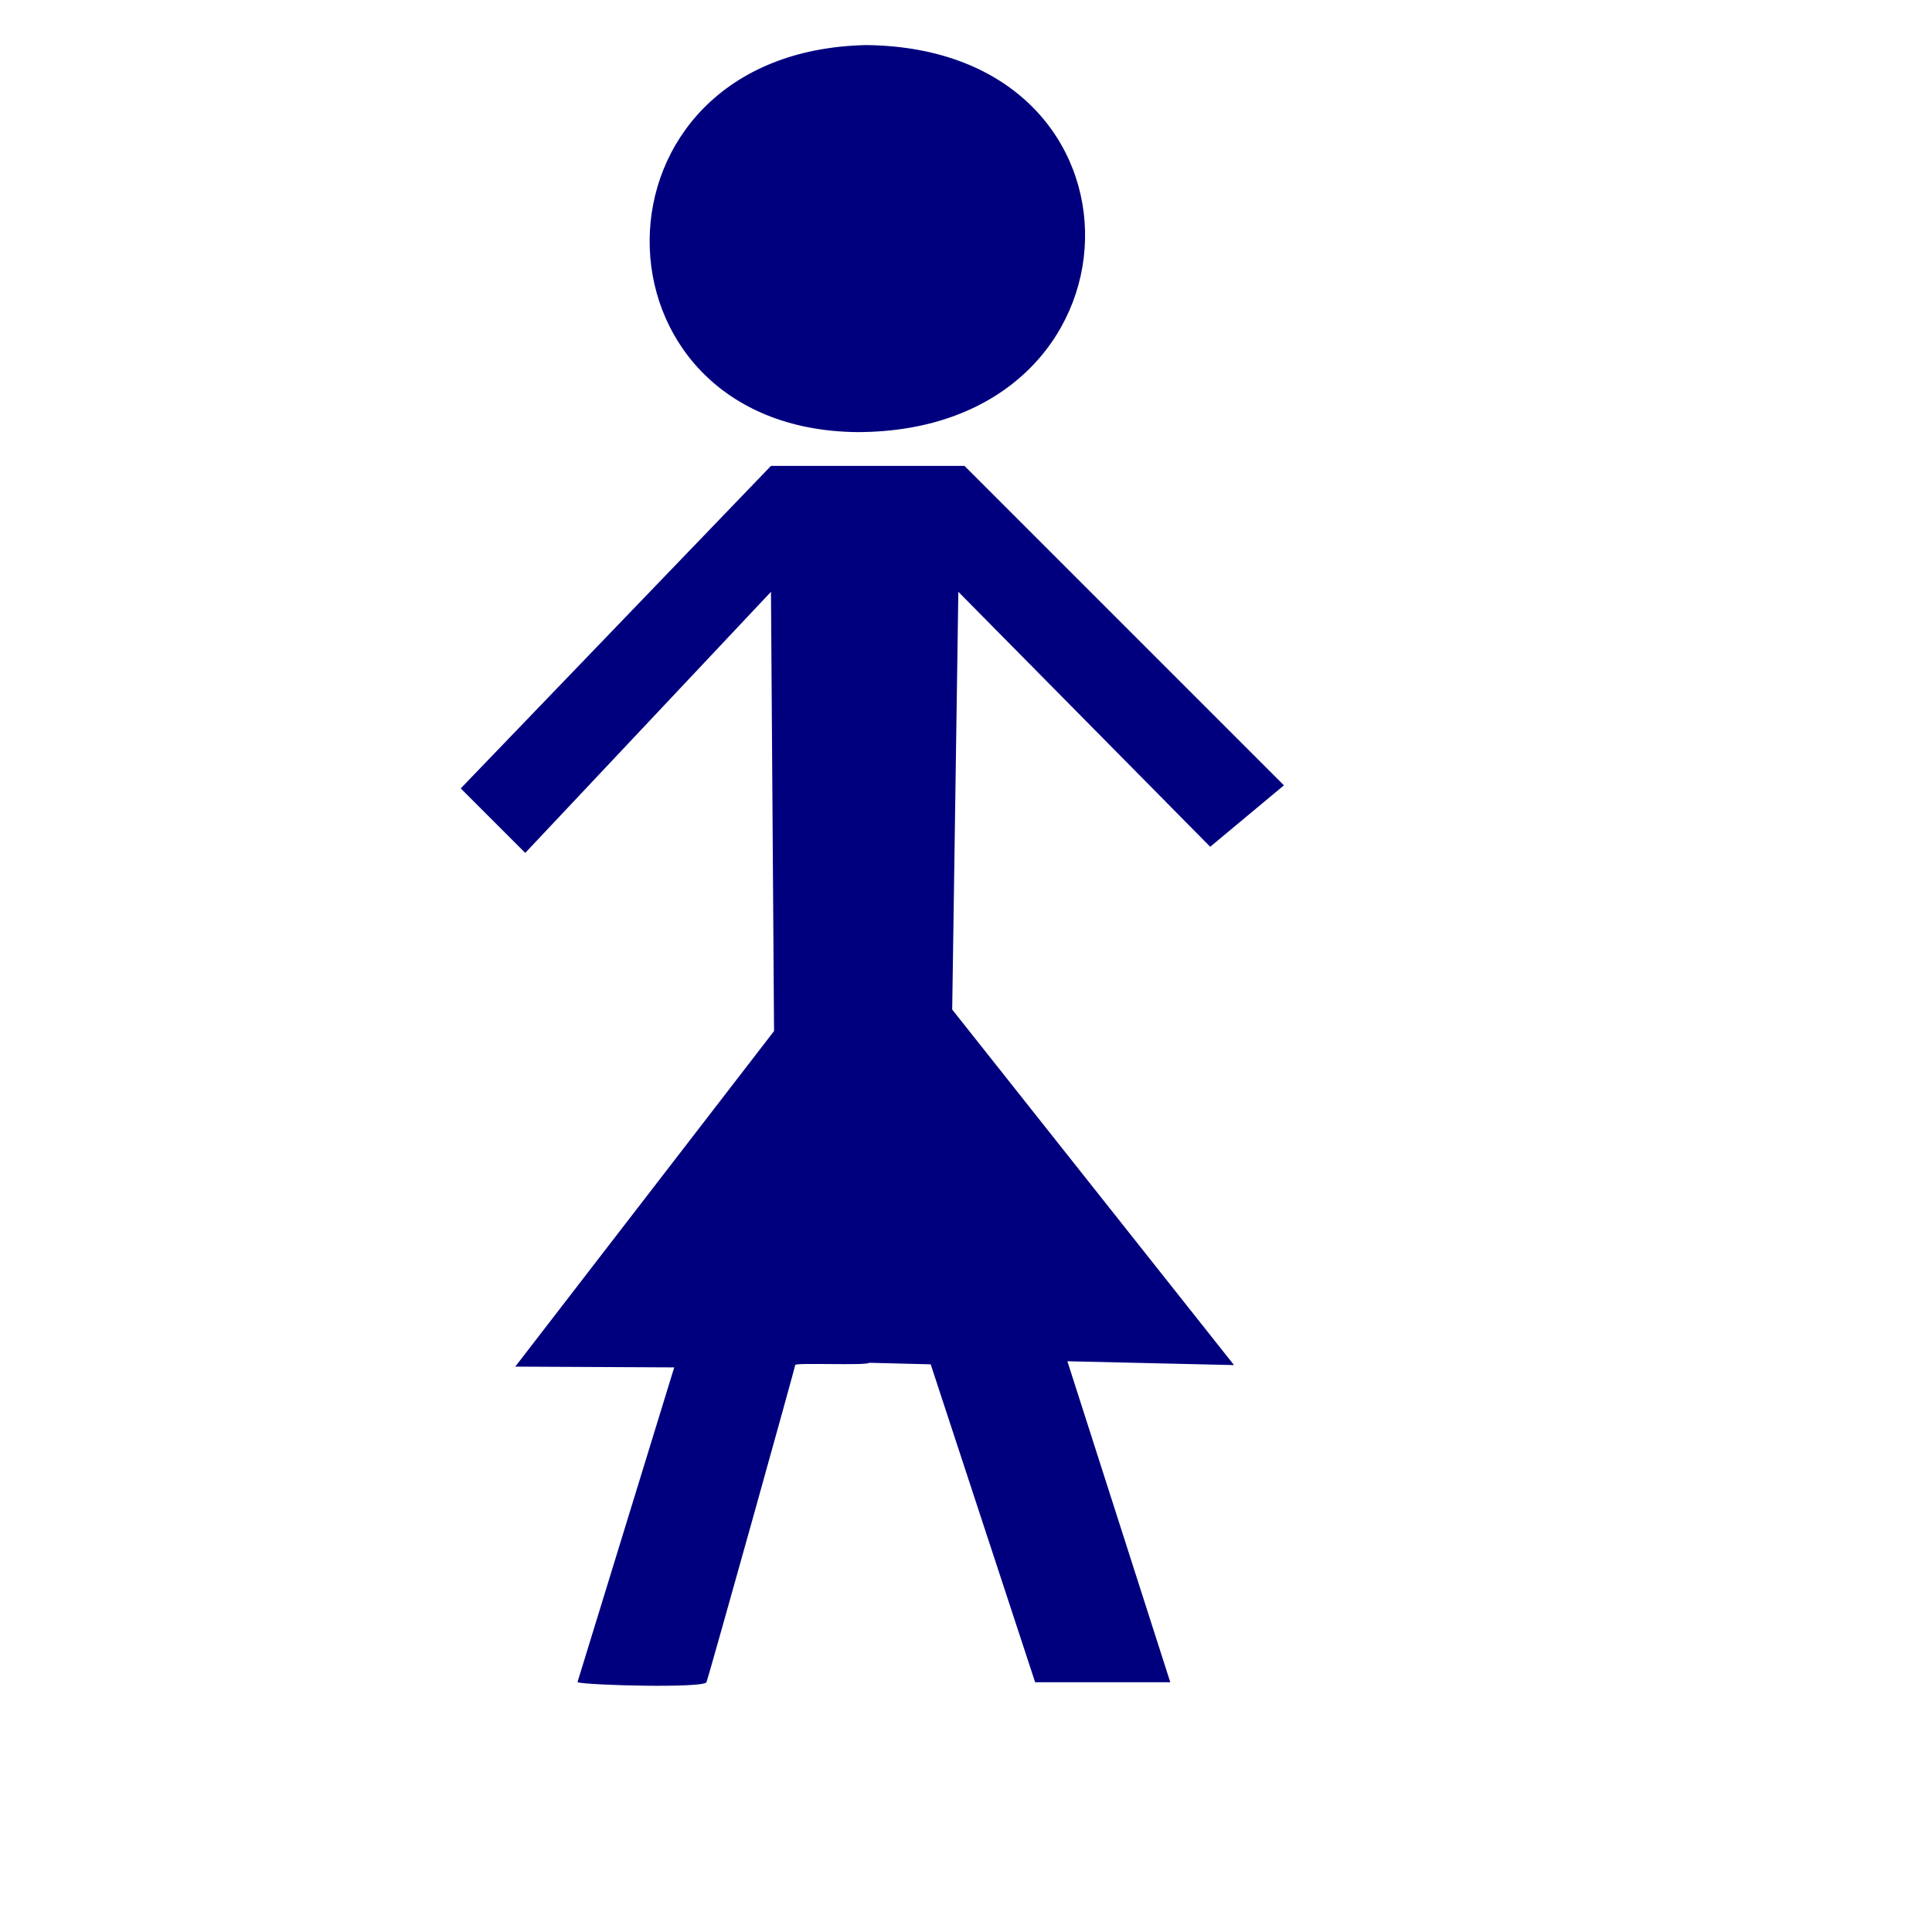
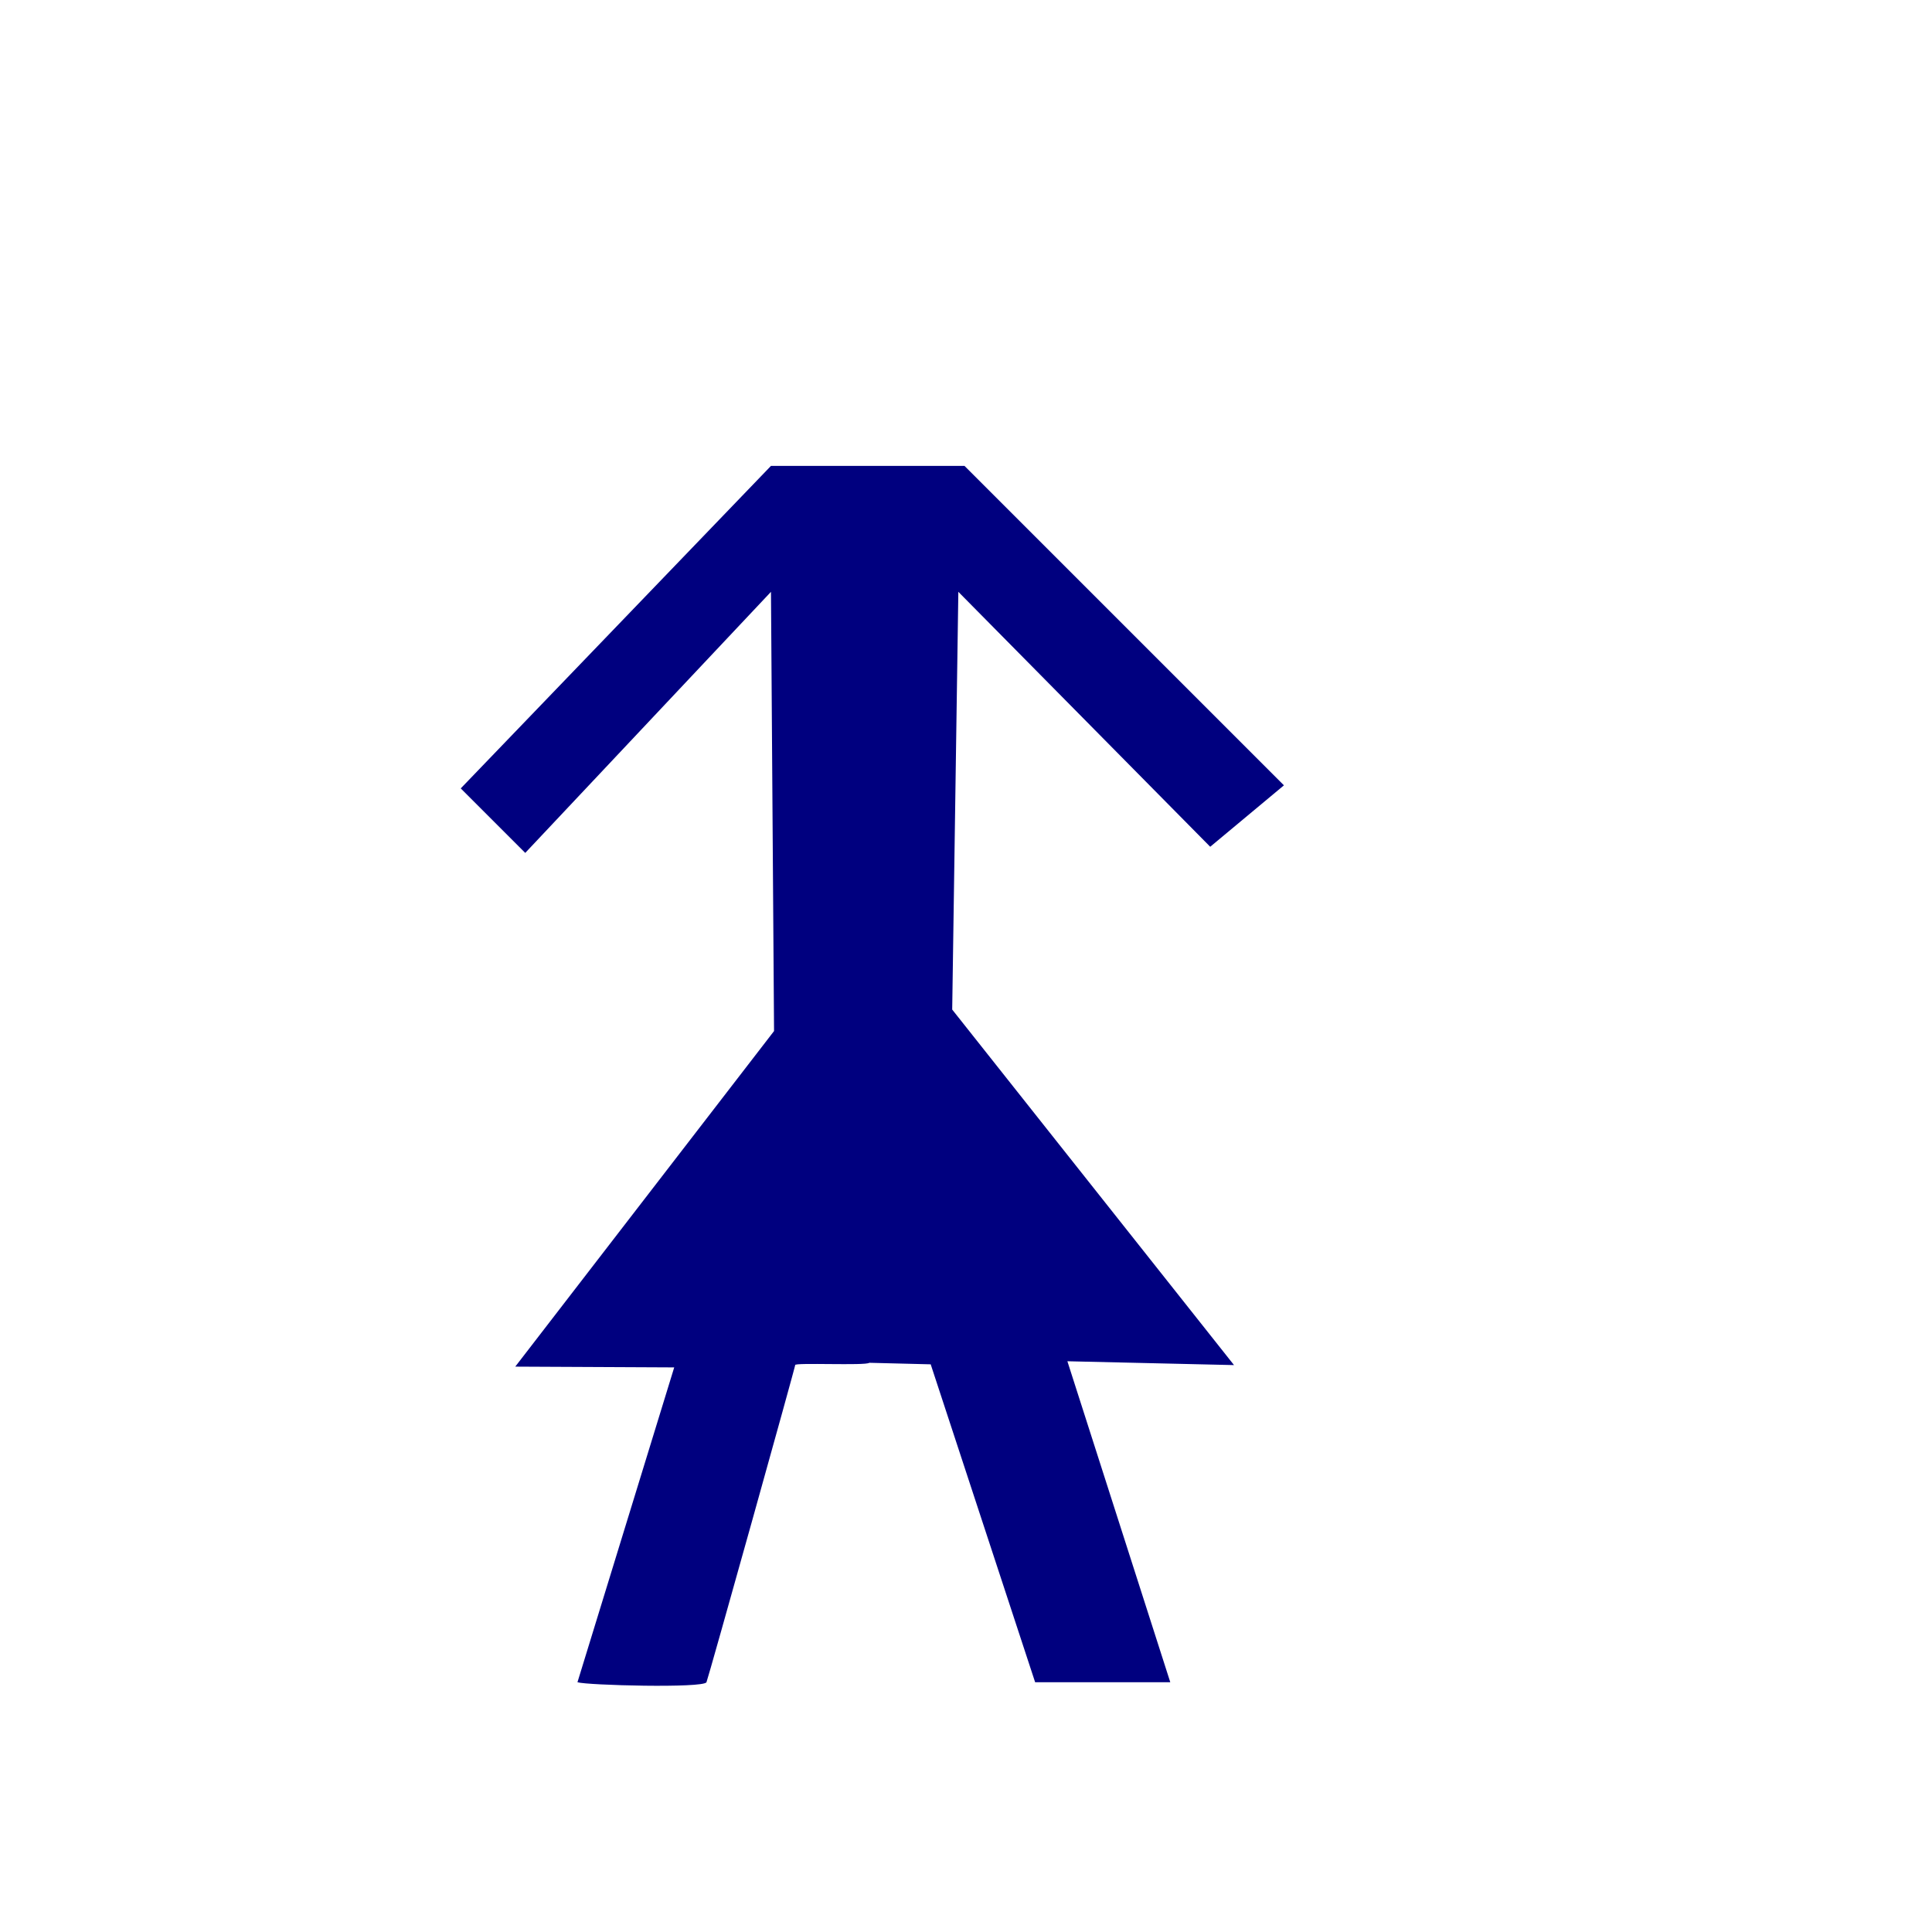
<svg xmlns="http://www.w3.org/2000/svg" width="533.333" height="533.333">
  <g>
    <title>Layer 1</title>
    <path d="m212.828,128.61l-85.64,89.032l17.806,17.806l67.834,-72.073l0.849,121.252l-71.438,92.636l43.88,0.212l-26.709,86.912c2.543,0.848 34.765,1.696 35.613,0c0.423,-0.848 24.756,-87.88 24.483,-87.548c-0.401,-0.755 19.608,0.212 20.456,-0.636l16.959,0.424l28.829,87.76l37.308,0l-28.405,-88.608l46,1.06l-77.797,-98.147l1.696,-115.317l69.529,70.378l20.351,-16.959l-88.184,-88.184l-53.42,0z" id="path563" stroke-width="1pt" fill-rule="evenodd" fill="#00007f" />
-     <path d="m239.114,12.445c-79.705,1.696 -78.857,105.99 -2.544,106.838c82.249,0 84.792,-105.99 2.544,-106.838z" id="path564" stroke-width="1pt" fill-rule="evenodd" fill="#00007f" />
  </g>
</svg>